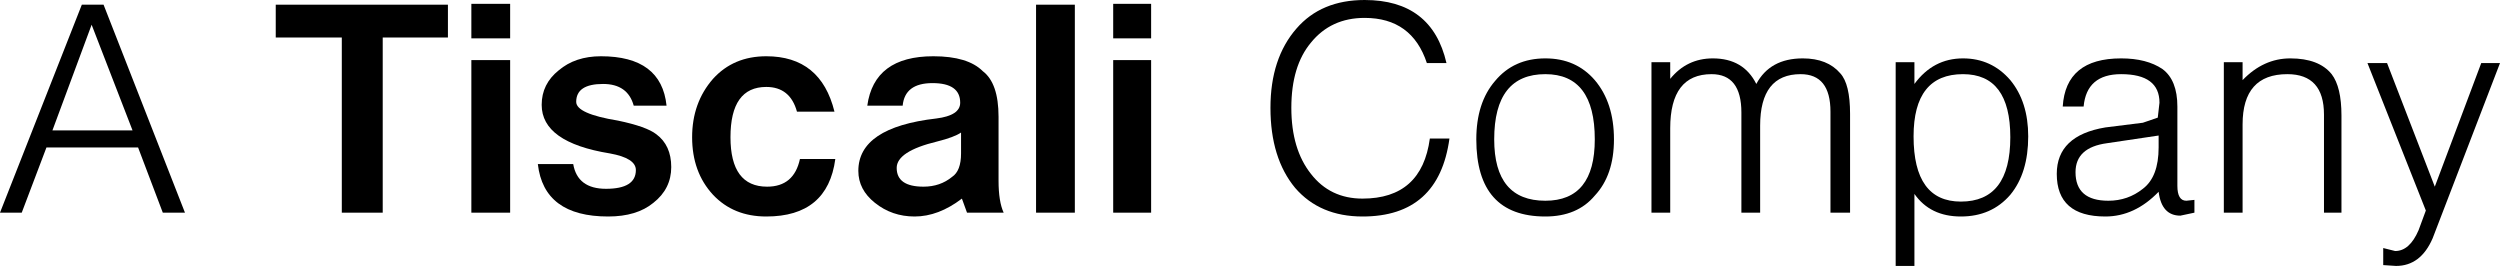
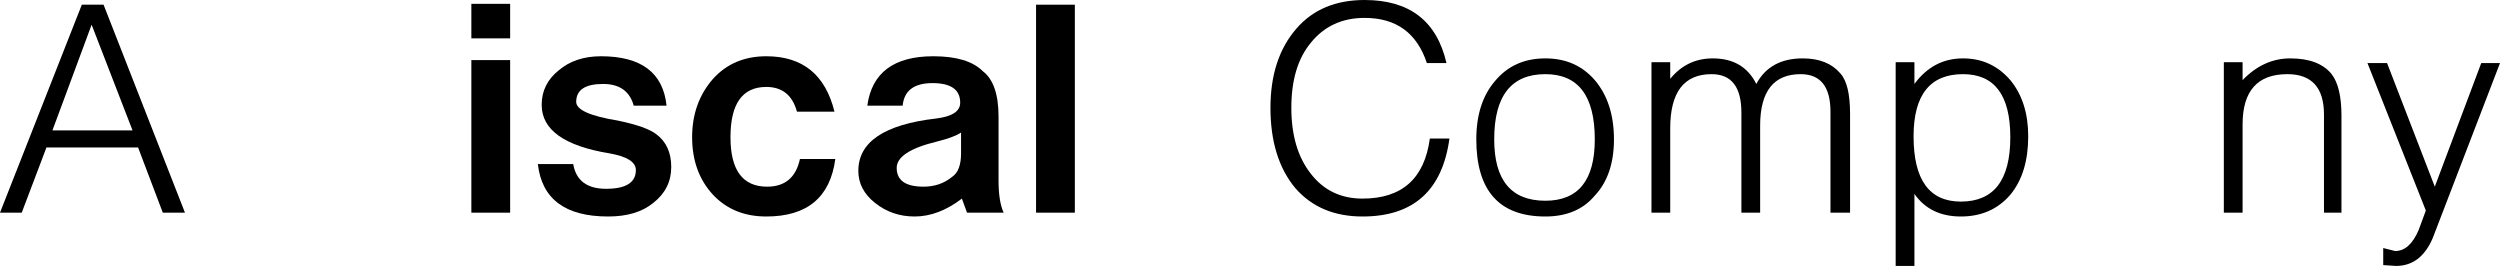
<svg xmlns="http://www.w3.org/2000/svg" height="31.2px" width="293.3px">
  <g transform="matrix(1.0, 0.0, 0.0, 1.0, 146.65, 15.6)">
    <path d="M-140.5 -0.3 L-131.1 -0.3 -135.9 -12.7 -140.5 -0.3 M-141.2 1.7 L-144.1 9.35 -146.65 9.35 -137.05 -15.05 -134.5 -15.05 -124.95 9.35 -127.55 9.35 -130.45 1.7 -141.2 1.7" fill="#000000" fill-rule="evenodd" stroke="none" />
-     <path d="M-101.75 9.35 L-106.55 9.35 -106.55 -11.2 -114.3 -11.2 -114.3 -15.05 -94.1 -15.05 -94.1 -11.2 -101.75 -11.2 -101.75 9.35" fill="#000000" fill-rule="evenodd" stroke="none" />
    <path d="M-86.8 -15.15 L-86.8 -11.1 -91.35 -11.1 -91.35 -15.15 -86.8 -15.15 M-86.8 -8.55 L-86.8 9.35 -91.35 9.35 -91.35 -8.55 -86.8 -8.55" fill="#000000" fill-rule="evenodd" stroke="none" />
    <path d="M-76.15 -9.0 Q-69.05 -9.0 -68.45 -3.2 L-72.3 -3.2 Q-73.0 -5.75 -75.9 -5.75 -79.05 -5.75 -79.05 -3.65 -79.05 -2.25 -74.15 -1.45 -70.8 -0.75 -69.65 0.15 -67.9 1.45 -67.9 4.0 -67.9 6.55 -70.0 8.2 -71.95 9.8 -75.3 9.8 -82.85 9.8 -83.55 3.65 L-79.4 3.65 Q-78.9 6.55 -75.55 6.55 -72.05 6.55 -72.05 4.35 -72.05 2.95 -75.1 2.4 -83.1 1.1 -83.1 -3.3 -83.1 -5.75 -81.1 -7.35 -79.15 -9.0 -76.15 -9.0" fill="#000000" fill-rule="evenodd" stroke="none" />
    <path d="M-56.75 -9.0 Q-50.35 -9.0 -48.75 -2.5 L-53.15 -2.5 Q-53.95 -5.4 -56.75 -5.4 -60.95 -5.4 -60.95 0.5 -60.95 6.3 -56.65 6.3 -53.5 6.3 -52.8 3.05 L-48.65 3.05 Q-49.55 9.8 -56.75 9.8 -60.6 9.8 -63.0 7.25 -65.45 4.6 -65.45 0.5 -65.45 -3.55 -63.0 -6.35 -60.6 -9.0 -56.75 -9.0" fill="#000000" fill-rule="evenodd" stroke="none" />
    <path d="M-33.9 2.4 L-33.9 -0.05 Q-34.7 0.5 -36.7 1.0 -41.45 2.15 -41.45 4.1 -41.45 6.3 -38.3 6.3 -36.35 6.3 -34.95 5.15 -33.9 4.45 -33.9 2.4 M-37.15 -9.0 Q-33.1 -9.0 -31.35 -7.25 -29.5 -5.85 -29.5 -1.9 L-29.5 5.6 Q-29.5 8.05 -28.9 9.35 L-33.2 9.35 -33.8 7.7 Q-36.55 9.8 -39.35 9.8 -42.0 9.8 -44.0 8.2 -45.95 6.65 -45.95 4.45 -45.95 -0.65 -36.8 -1.7 -34.0 -2.05 -34.0 -3.55 -34.0 -5.85 -37.25 -5.85 -40.5 -5.85 -40.75 -3.2 L-44.9 -3.2 Q-44.1 -9.0 -37.15 -9.0" fill="#000000" fill-rule="evenodd" stroke="none" />
    <path d="M-20.55 -15.05 L-20.55 9.35 -25.1 9.35 -25.1 -15.05 -20.55 -15.05" fill="#000000" fill-rule="evenodd" stroke="none" />
-     <path d="M-11.6 -15.15 L-11.6 -11.1 -16.05 -11.1 -16.05 -15.15 -11.6 -15.15 M-11.6 -8.55 L-11.6 9.35 -16.05 9.35 -16.05 -8.55 -11.6 -8.55" fill="#000000" fill-rule="evenodd" stroke="none" />
    <path d="M7.15 -10.6 Q4.85 -7.85 4.85 -2.95 4.85 1.9 7.15 4.8 9.4 7.7 13.2 7.7 20.15 7.7 21.1 0.65 L23.4 0.65 Q22.15 9.8 13.2 9.8 8.2 9.8 5.3 6.45 2.4 2.95 2.4 -2.95 2.4 -8.75 5.45 -12.25 8.35 -15.6 13.45 -15.6 21.35 -15.6 23.05 -8.2 L20.75 -8.2 Q19.0 -13.5 13.45 -13.5 9.5 -13.5 7.15 -10.6" fill="#000000" fill-rule="evenodd" stroke="none" />
    <path d="M34.65 7.95 Q40.45 7.95 40.45 0.75 40.45 -6.9 34.65 -6.9 28.65 -6.9 28.65 0.75 28.65 7.95 34.65 7.95 M26.55 0.75 Q26.55 -3.55 28.75 -6.1 30.95 -8.75 34.65 -8.75 38.25 -8.75 40.45 -6.2 42.7 -3.55 42.7 0.75 42.7 4.95 40.45 7.35 38.4 9.8 34.65 9.8 26.55 9.8 26.55 0.75" fill="#000000" fill-rule="evenodd" stroke="none" />
    <path d="M69.25 -7.0 Q70.4 -5.75 70.4 -2.25 L70.4 9.35 68.1 9.35 68.1 -2.5 Q68.1 -6.9 64.6 -6.9 59.85 -6.9 59.85 -0.85 L59.85 9.35 57.65 9.35 57.65 -2.4 Q57.65 -6.9 54.15 -6.9 49.3 -6.9 49.3 -0.55 L49.3 9.35 47.1 9.35 47.1 -8.3 49.3 -8.3 49.3 -6.35 Q51.25 -8.75 54.3 -8.75 57.9 -8.75 59.4 -5.75 61.0 -8.75 64.85 -8.75 67.75 -8.75 69.25 -7.0" fill="#000000" fill-rule="evenodd" stroke="none" />
    <path d="M77.85 0.4 Q77.85 8.05 83.4 8.05 89.2 8.05 89.2 0.5 89.2 -6.9 83.65 -6.9 77.85 -6.9 77.85 0.4 M75.75 15.6 L75.75 -8.3 77.95 -8.3 77.95 -5.75 Q80.15 -8.75 83.65 -8.75 87.0 -8.75 89.2 -6.2 91.3 -3.65 91.3 0.4 91.3 4.7 89.2 7.25 87.0 9.8 83.4 9.8 79.8 9.8 77.95 7.15 L77.95 15.6 75.75 15.6" fill="#000000" fill-rule="evenodd" stroke="none" />
-     <path d="M106.6 1.7 L106.6 0.3 100.55 1.2 Q96.85 1.7 96.85 4.6 96.85 7.95 100.7 7.95 103.0 7.95 104.75 6.55 106.6 5.15 106.6 1.7 M102.2 -8.75 Q105.2 -8.75 107.05 -7.5 108.8 -6.2 108.8 -3.1 L108.8 6.2 Q108.8 7.95 109.85 7.95 L110.8 7.85 110.8 9.35 109.15 9.7 Q106.95 9.7 106.6 6.9 103.8 9.8 100.35 9.8 94.65 9.8 94.65 4.8 94.65 0.3 100.35 -0.65 L104.75 -1.2 106.5 -1.8 106.7 -3.55 Q106.7 -6.9 102.2 -6.9 98.15 -6.9 97.8 -3.1 L95.35 -3.1 Q95.7 -8.75 102.2 -8.75" fill="#000000" fill-rule="evenodd" stroke="none" />
    <path d="M126.0 -2.15 Q126.0 -6.9 121.7 -6.9 116.45 -6.9 116.45 -1.0 L116.45 9.35 114.25 9.35 114.25 -8.3 116.45 -8.3 116.45 -6.2 Q118.9 -8.75 122.05 -8.75 125.4 -8.75 126.9 -6.9 128.05 -5.4 128.05 -2.05 L128.05 9.35 126.0 9.35 126.0 -2.15" fill="#000000" fill-rule="evenodd" stroke="none" />
    <path d="M133.4 -8.2 L139.0 6.3 144.45 -8.2 146.65 -8.2 138.75 12.35 Q137.35 15.6 134.45 15.6 L132.95 15.5 132.95 13.5 134.35 13.85 Q136.05 13.85 137.1 11.4 L137.95 9.1 131.1 -8.2 133.4 -8.2" fill="#000000" fill-rule="evenodd" stroke="none" />
  </g>
</svg>